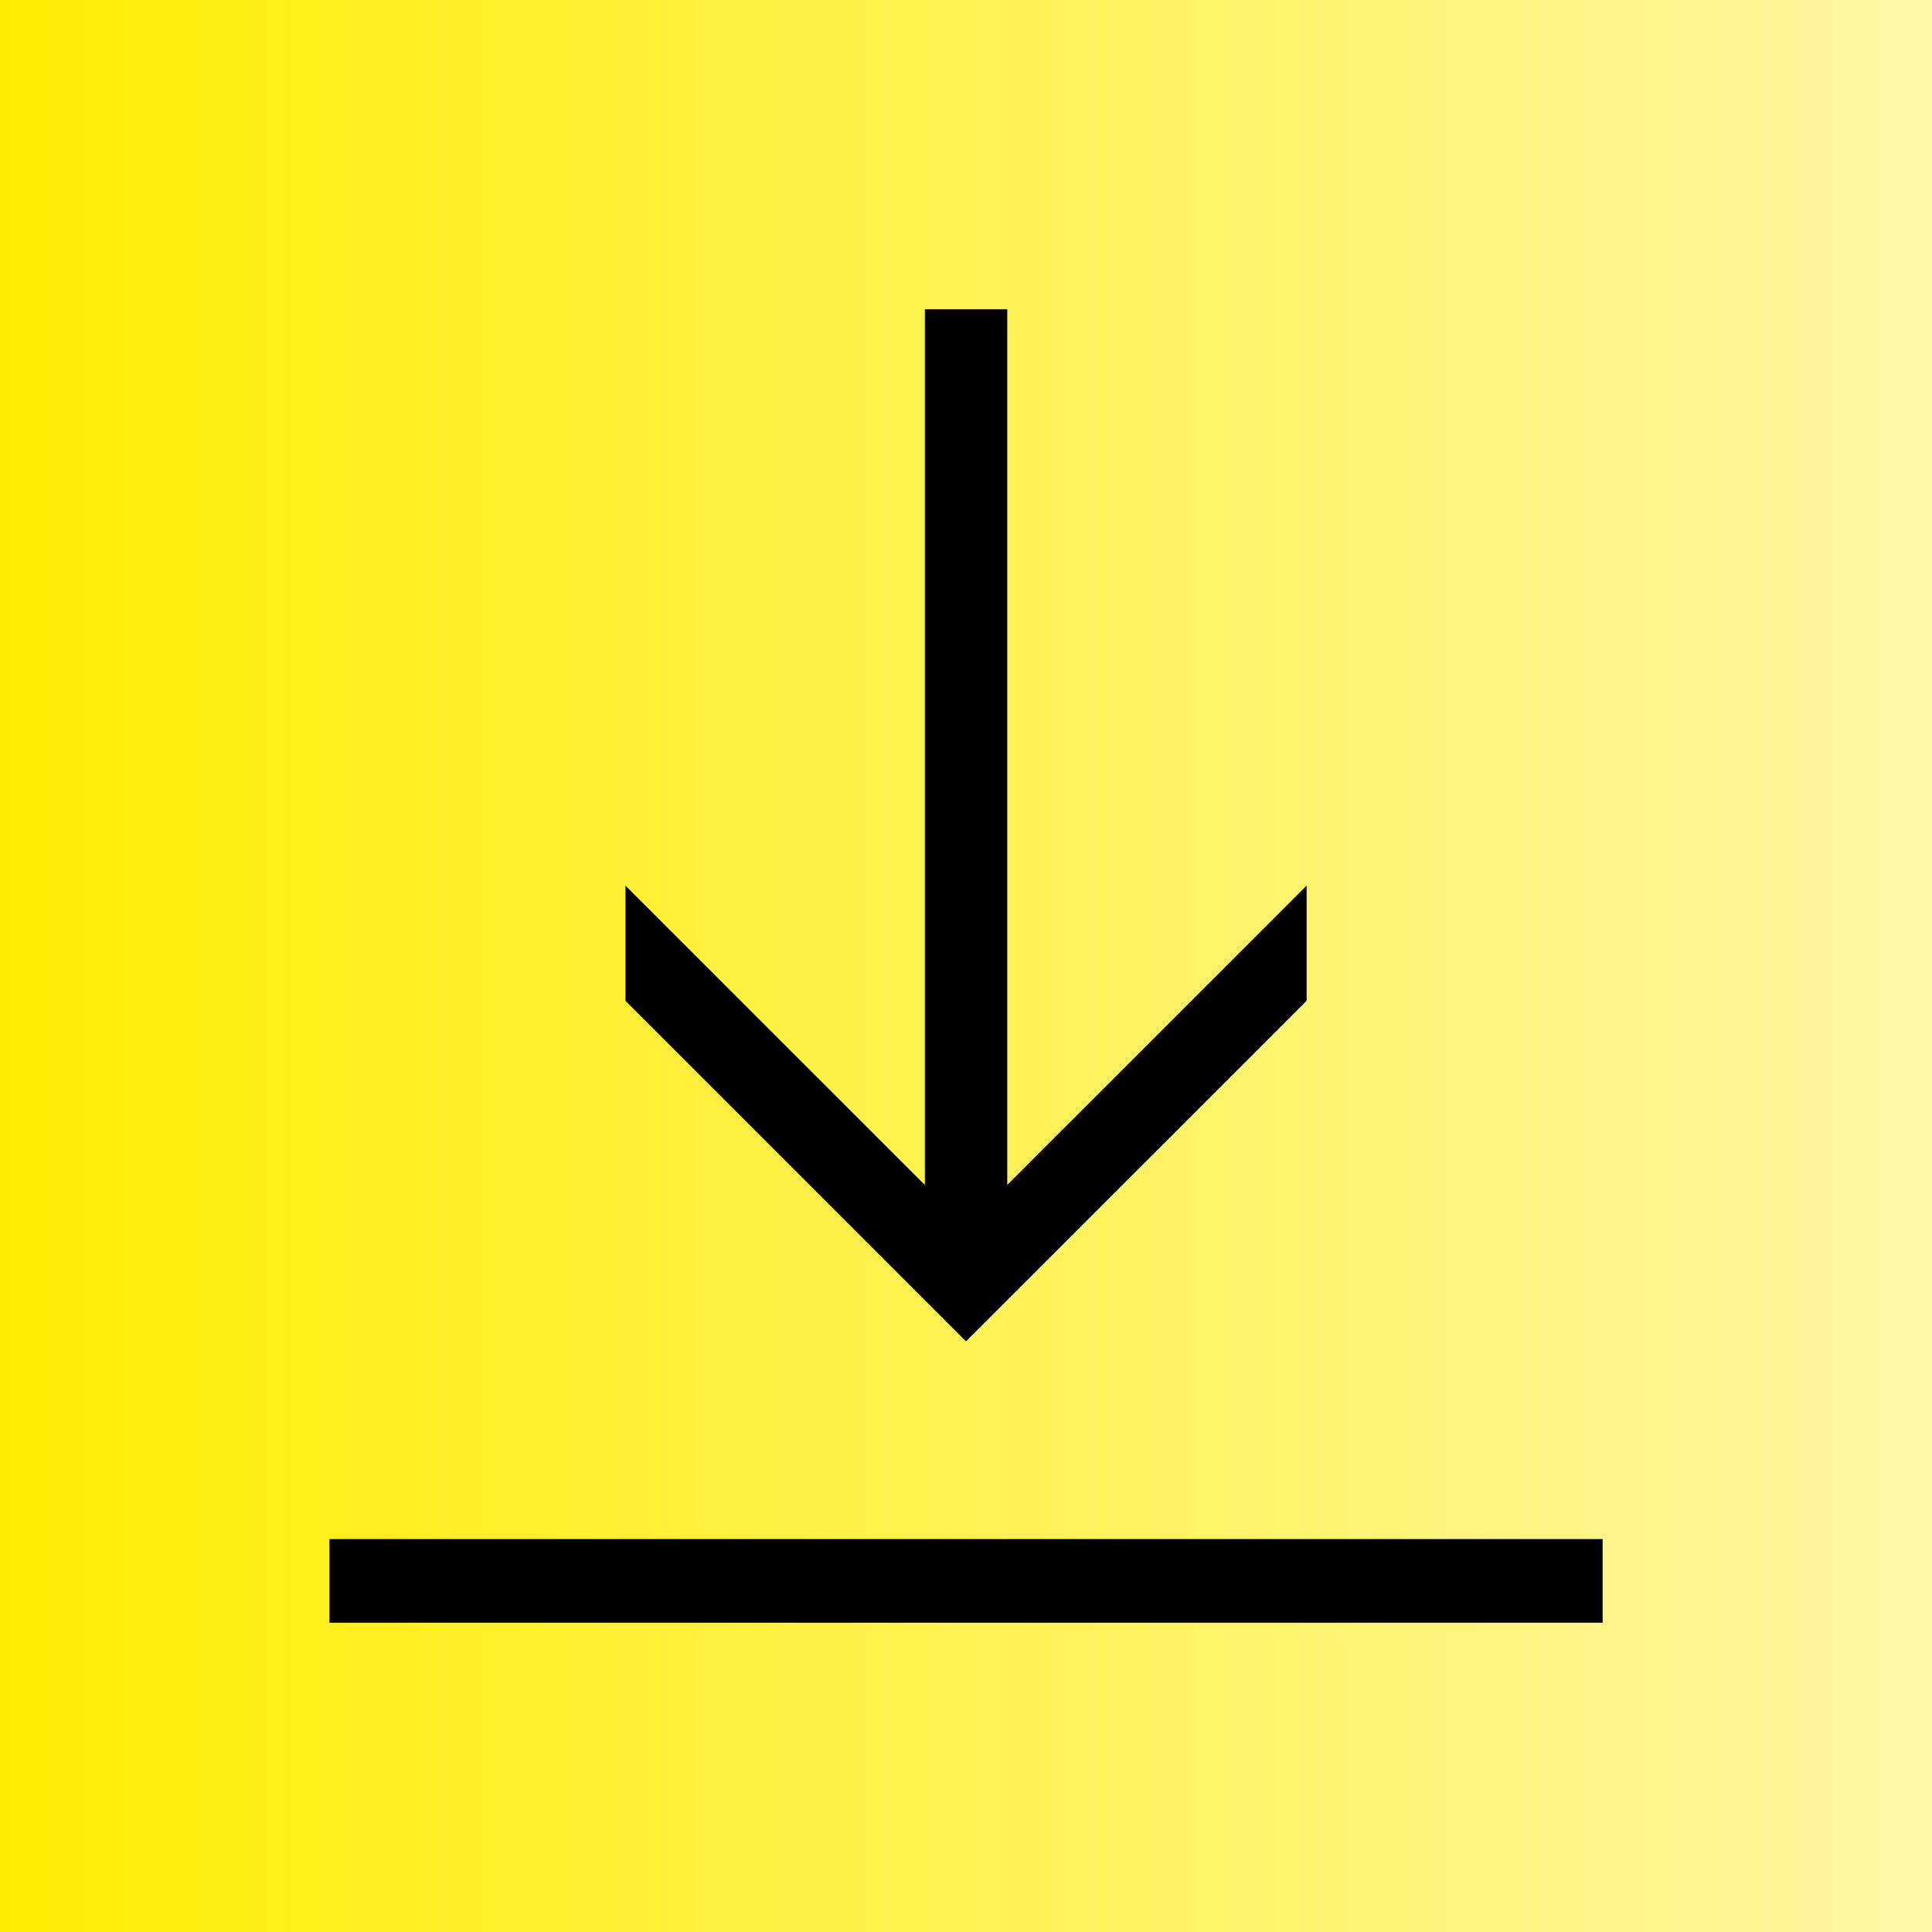
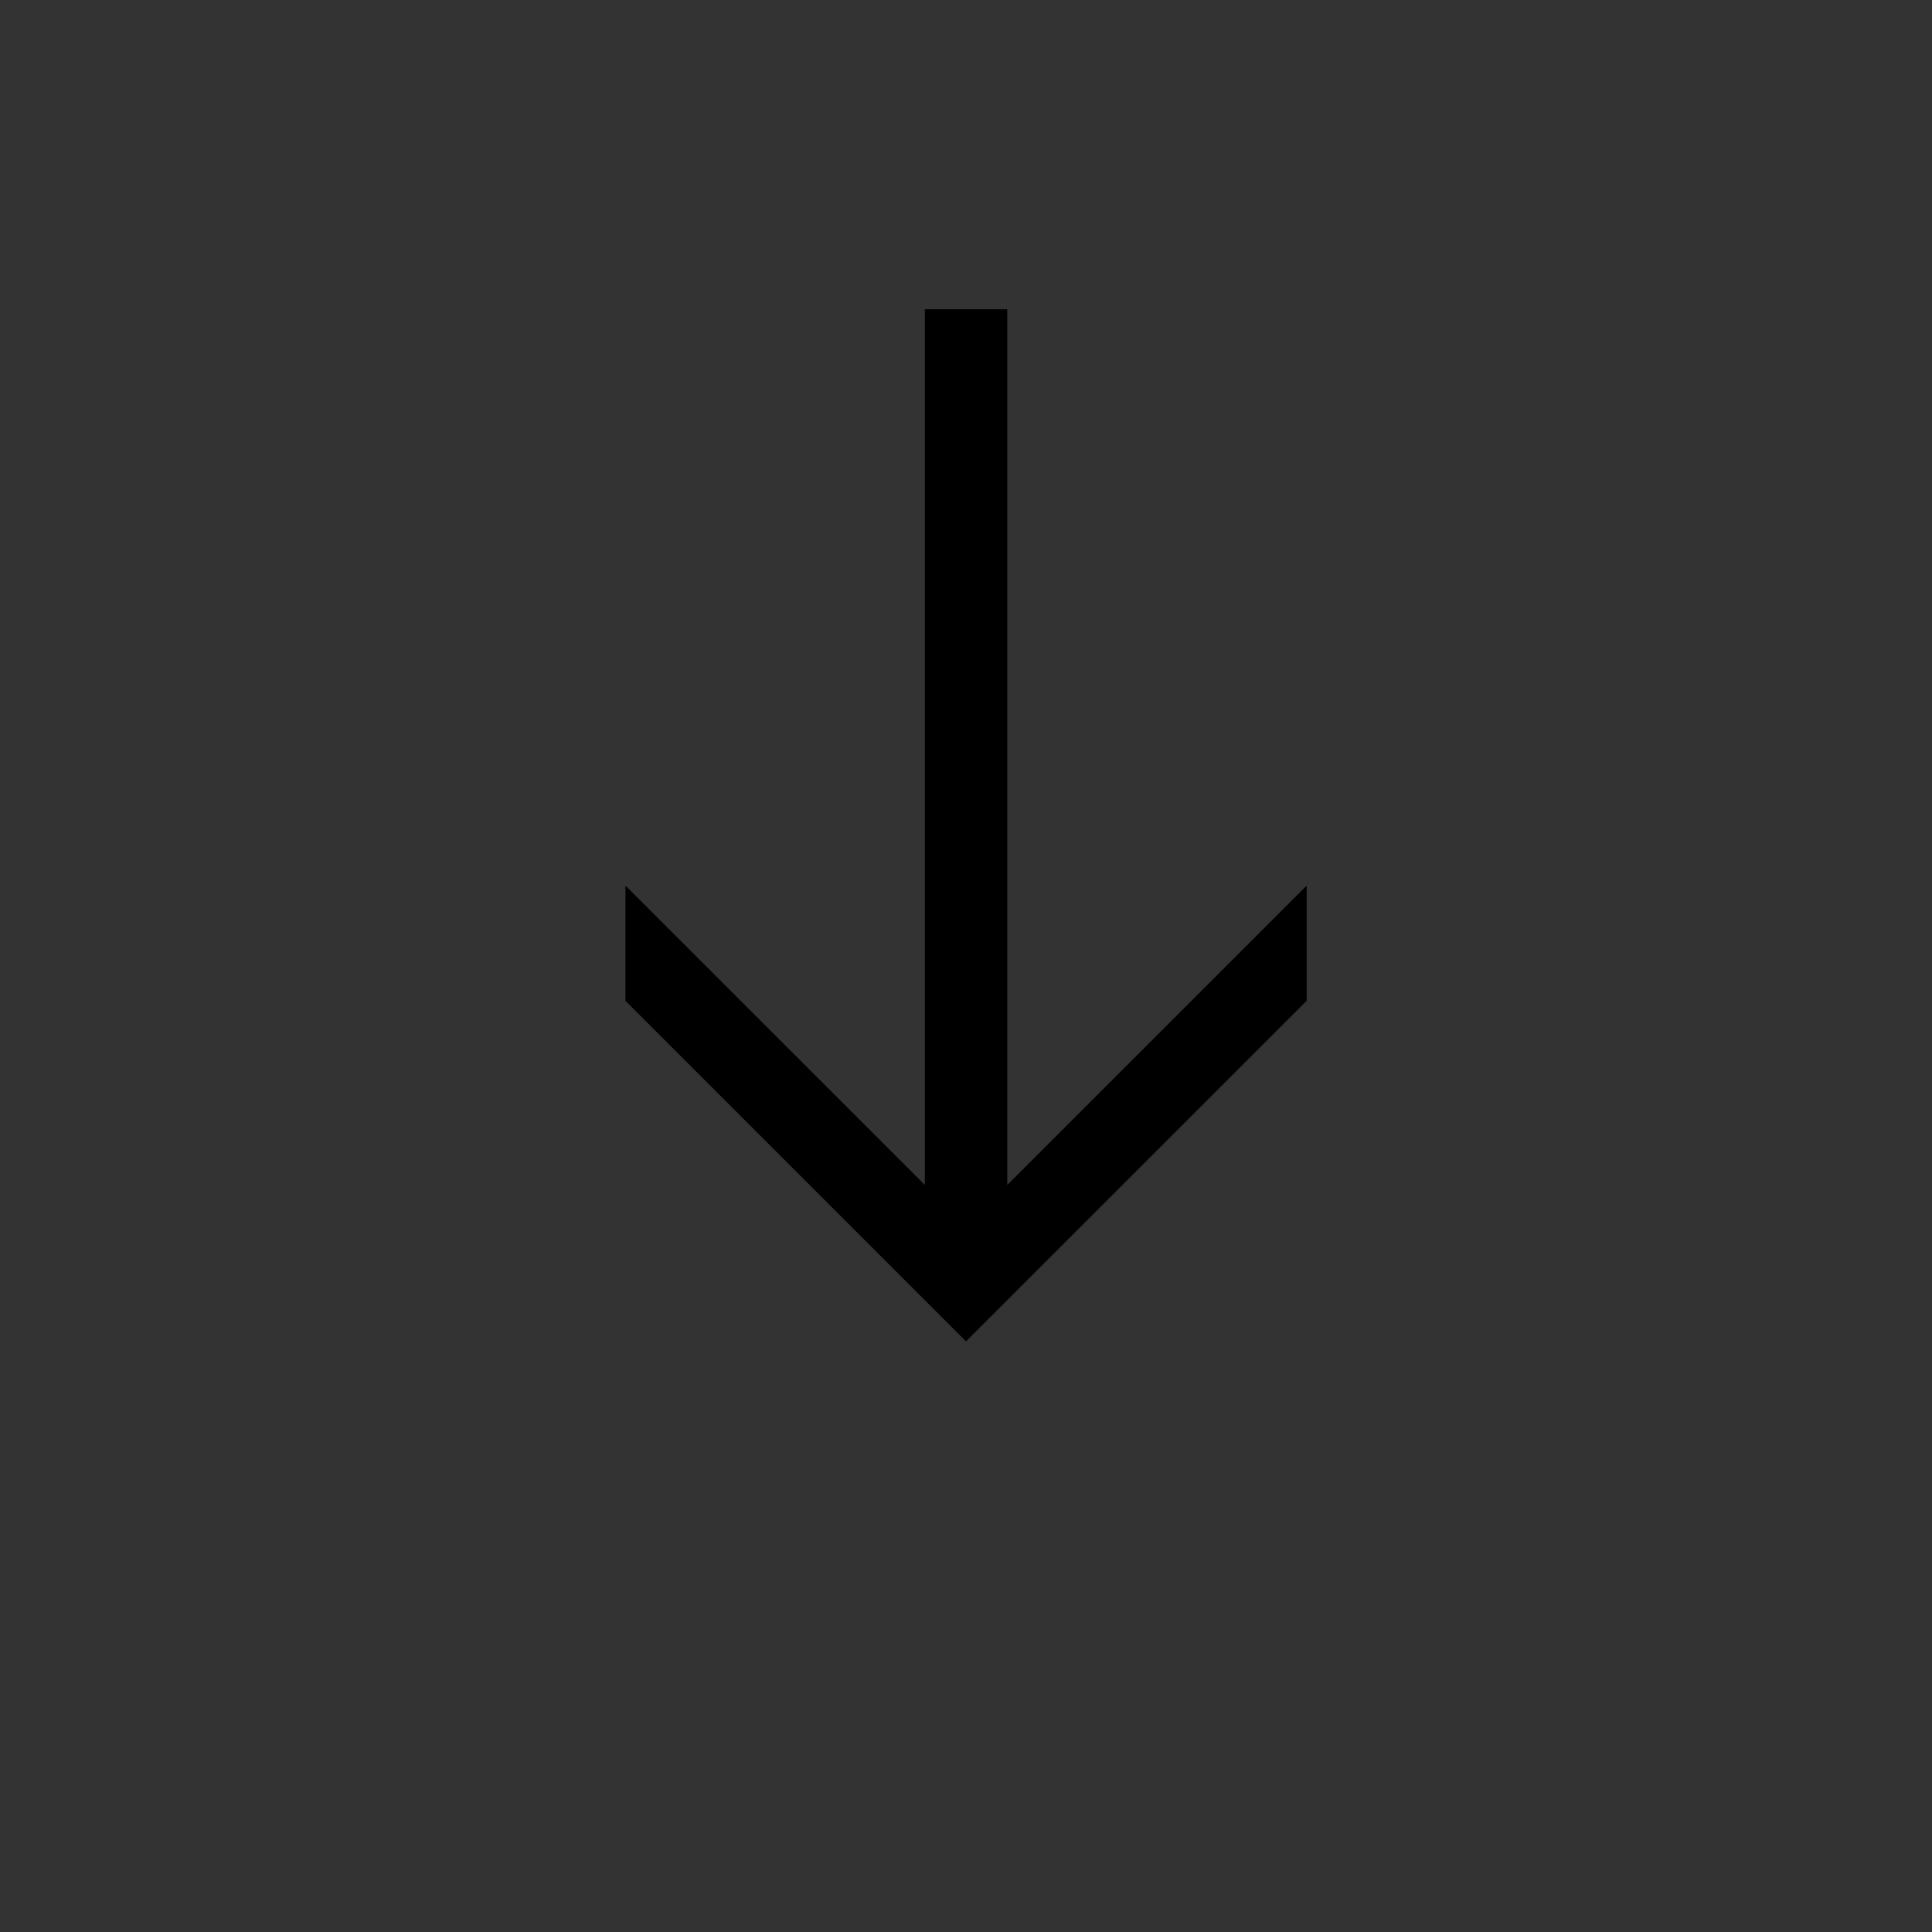
<svg xmlns="http://www.w3.org/2000/svg" version="1.1" id="Ebene_1" x="0px" y="0px" width="45px" height="45px" viewBox="0 0 45 45" enable-background="new 0 0 45 45" xml:space="preserve">
  <rect x="0" y="0" width="45" height="45" fill="#333333" stroke="none" />
  <g>
    <linearGradient id="SVGID_1_" gradientUnits="userSpaceOnUse" x1="0" y1="22.5" x2="45" y2="22.5">
      <stop offset="0" style="stop-color:#FFED00" />
      <stop offset="1" style="stop-color:#FFF7A5" />
    </linearGradient>
-     <rect y="0" fill="url(#SVGID_1_)" width="45" height="45" />
    <g>
      <g>
        <path fill="#FF0000" stroke="#000000" stroke-miterlimit="10" d="M15.068,23.104v-1.269l6.974,6.972V7.703h0.919v21.104     l6.973-6.972v1.269L22.5,30.536L15.068,23.104z" />
      </g>
-       <rect x="8.174" y="36.348" fill="#FF0000" stroke="#000000" stroke-miterlimit="10" width="28.654" height="0.948" />
    </g>
  </g>
</svg>